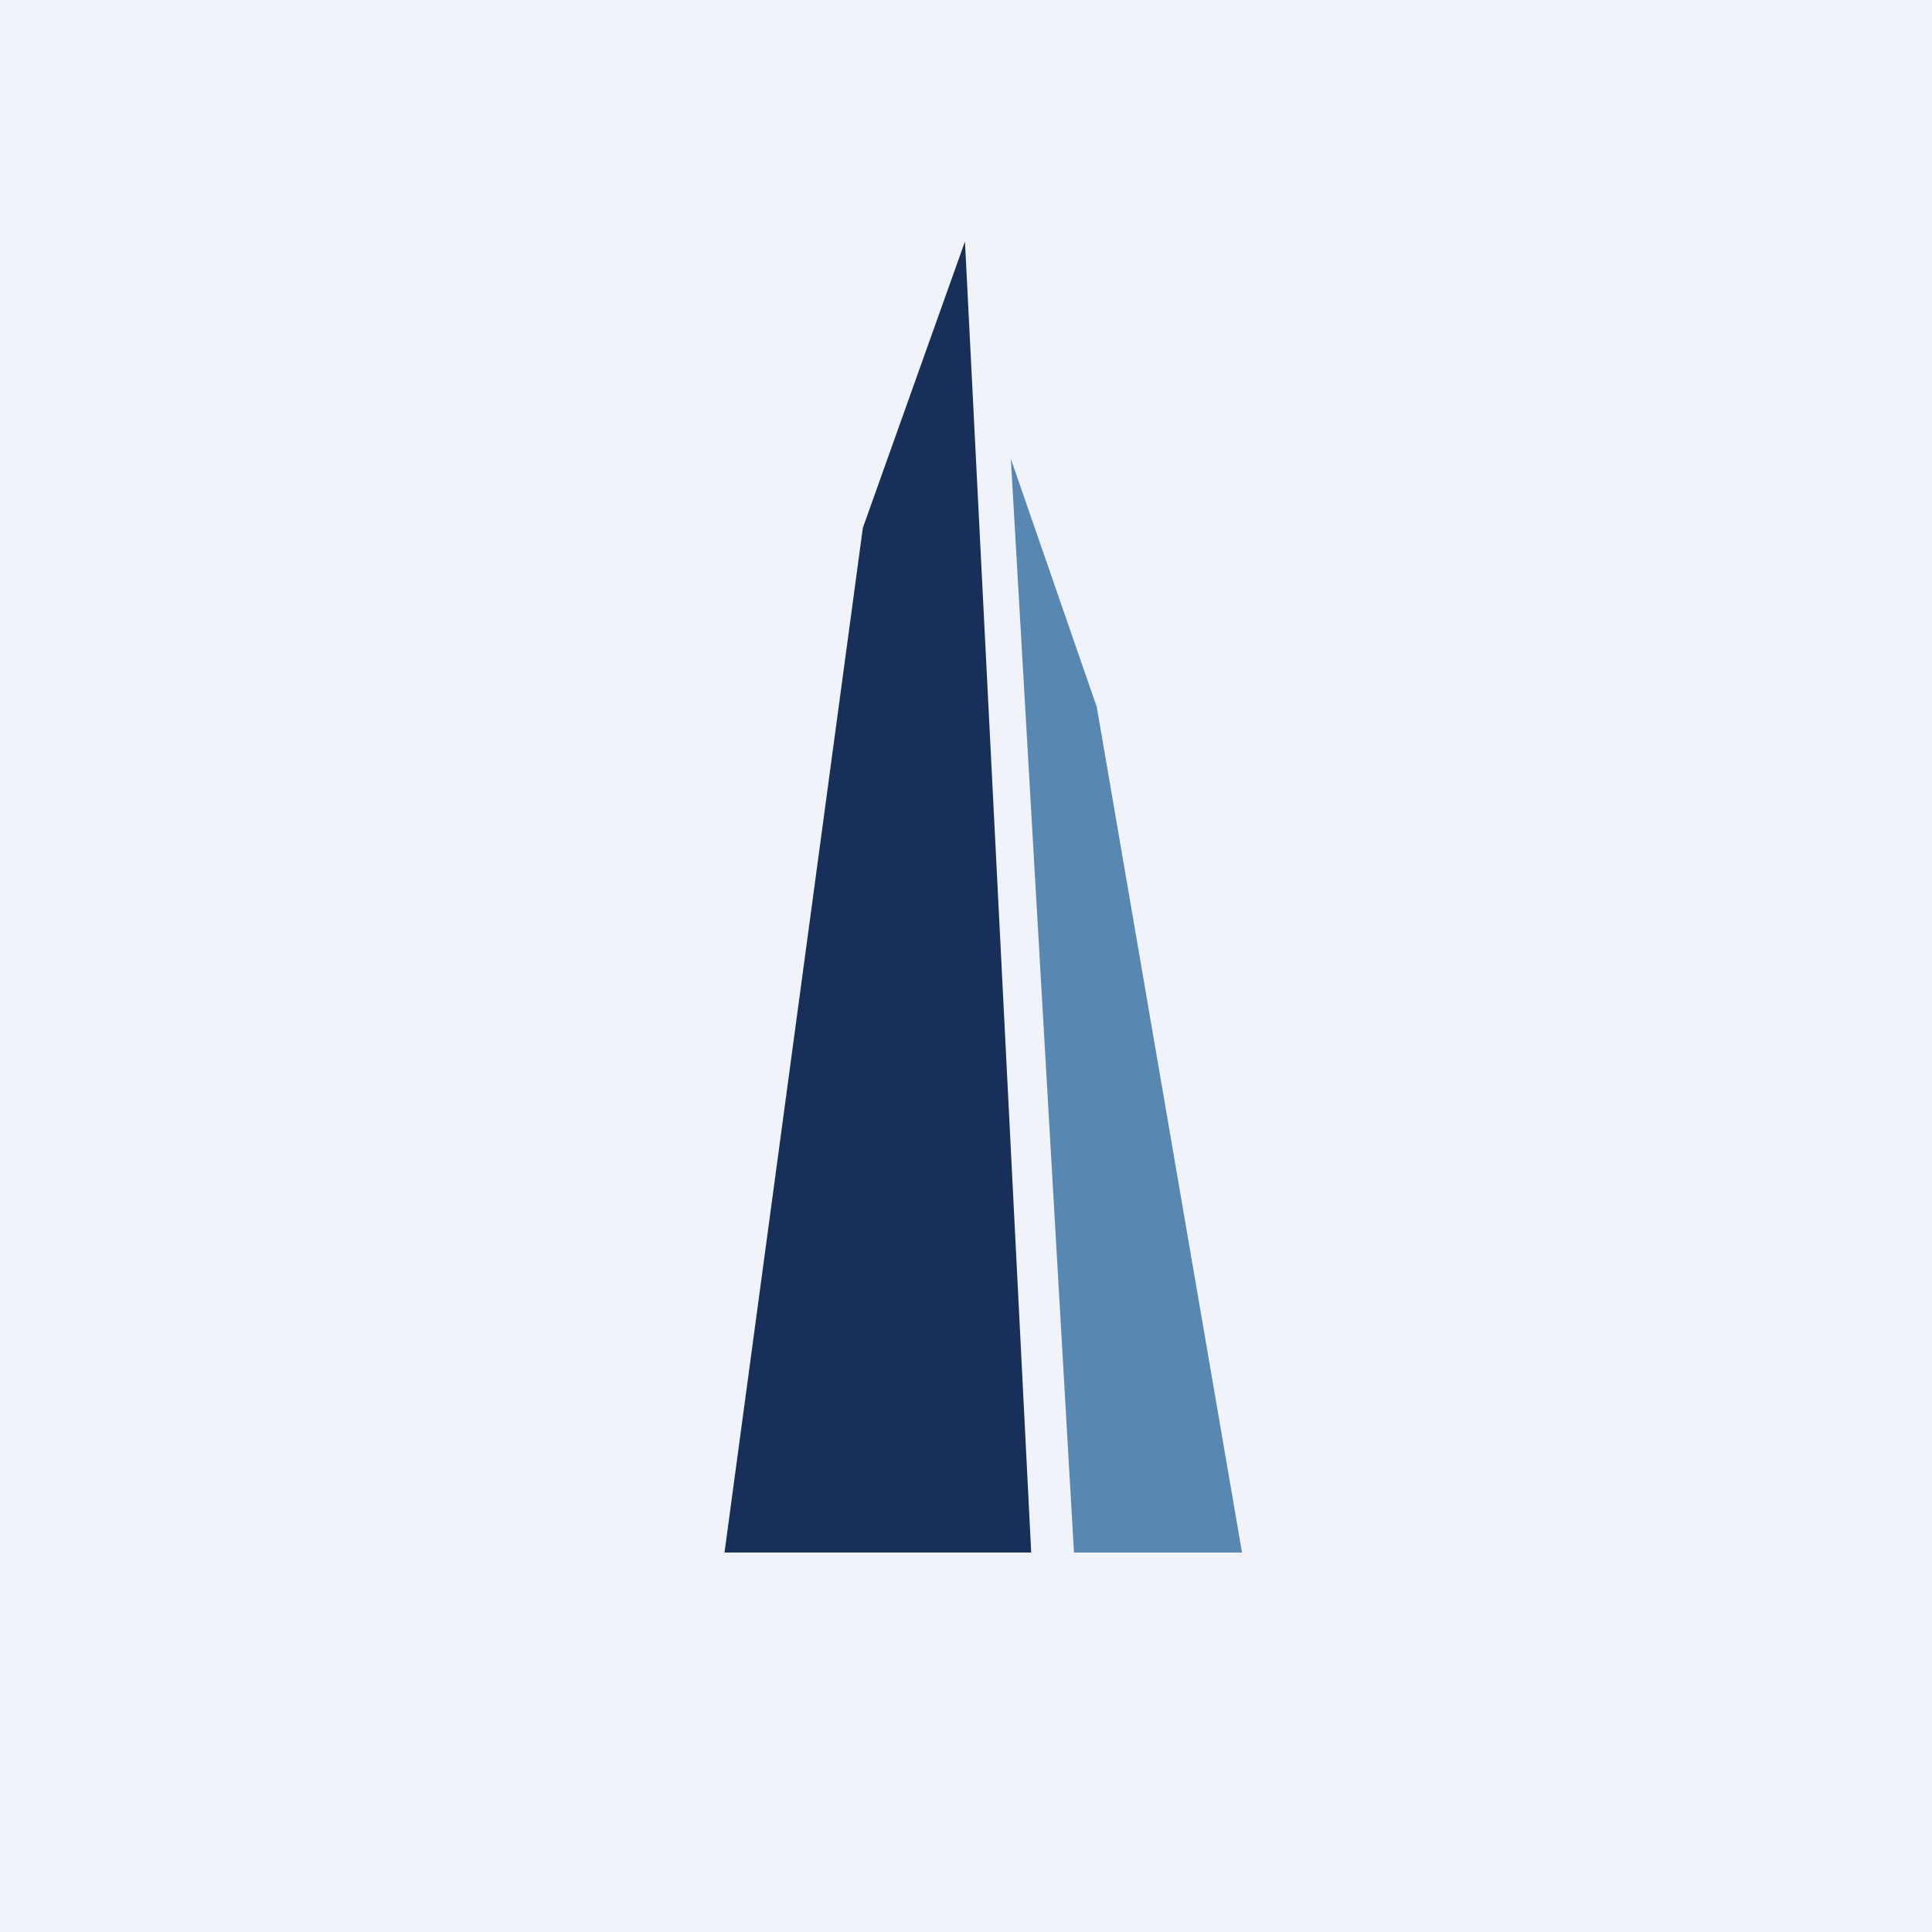
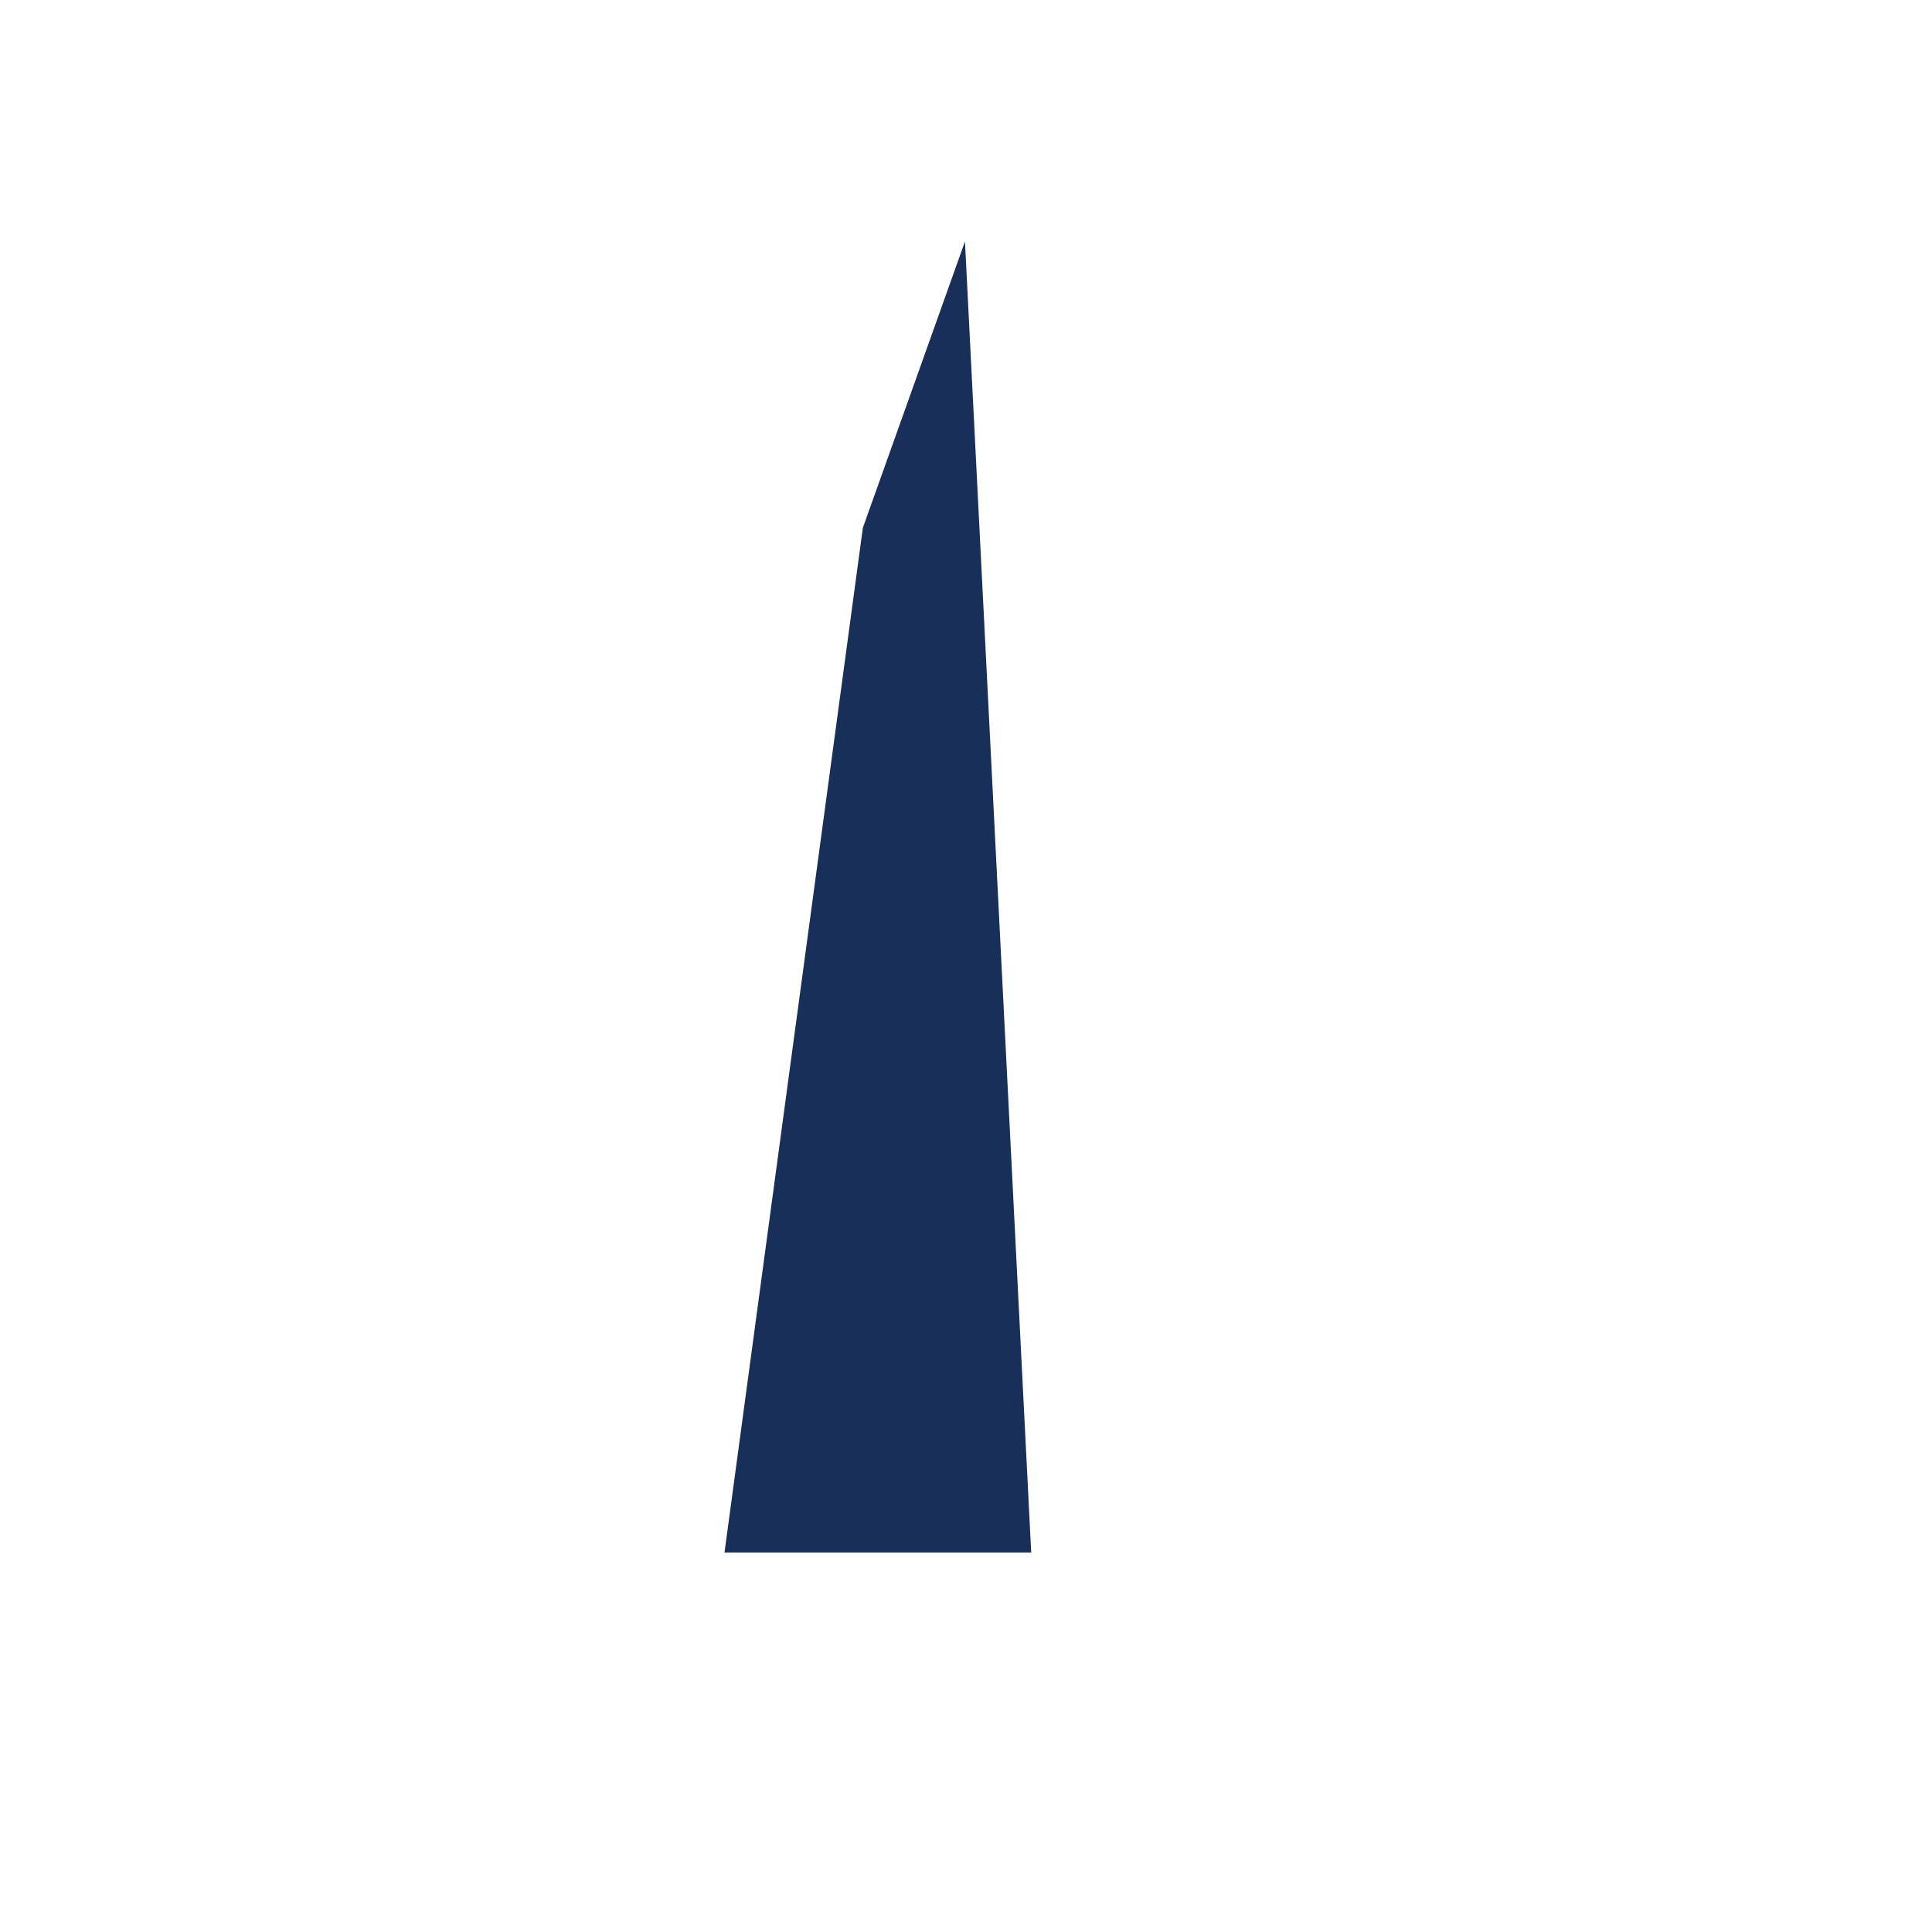
<svg xmlns="http://www.w3.org/2000/svg" width="56" height="56" viewBox="0 0 56 56">
-   <path fill="#F0F3FA" d="M0 0h56v56H0z" />
  <path d="M25.01 15.3 21 45h8.89L27.97 7l-2.96 8.3Z" fill="#182F59" />
-   <path d="M36 45h-4.87L29.3 13.3l2.49 7.19L36 45Z" fill="#5887B1" />
</svg>